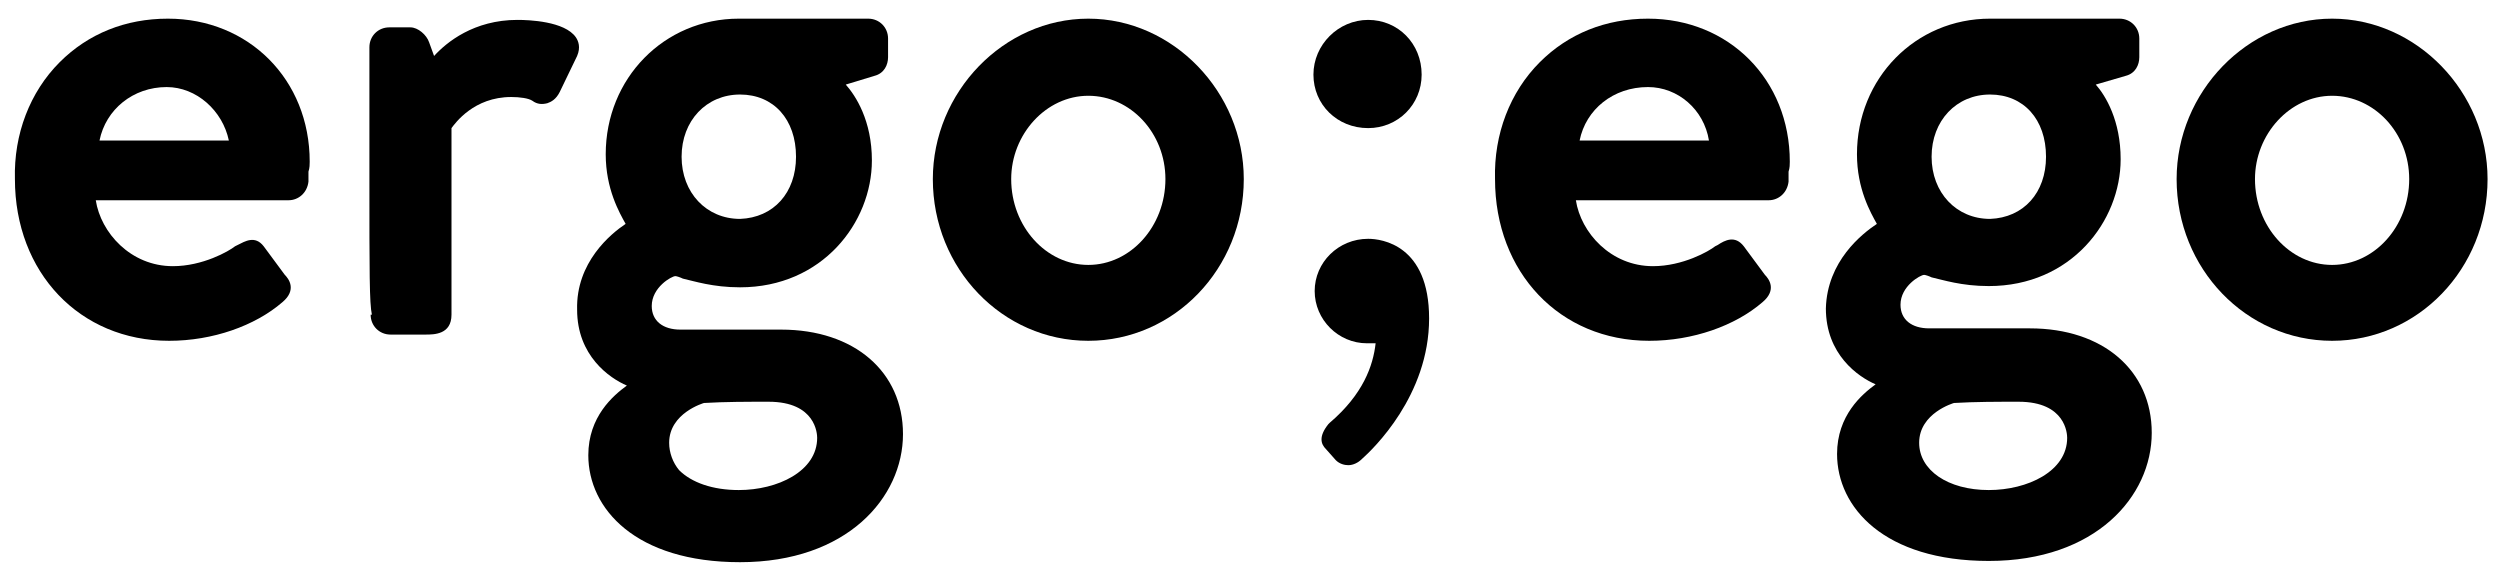
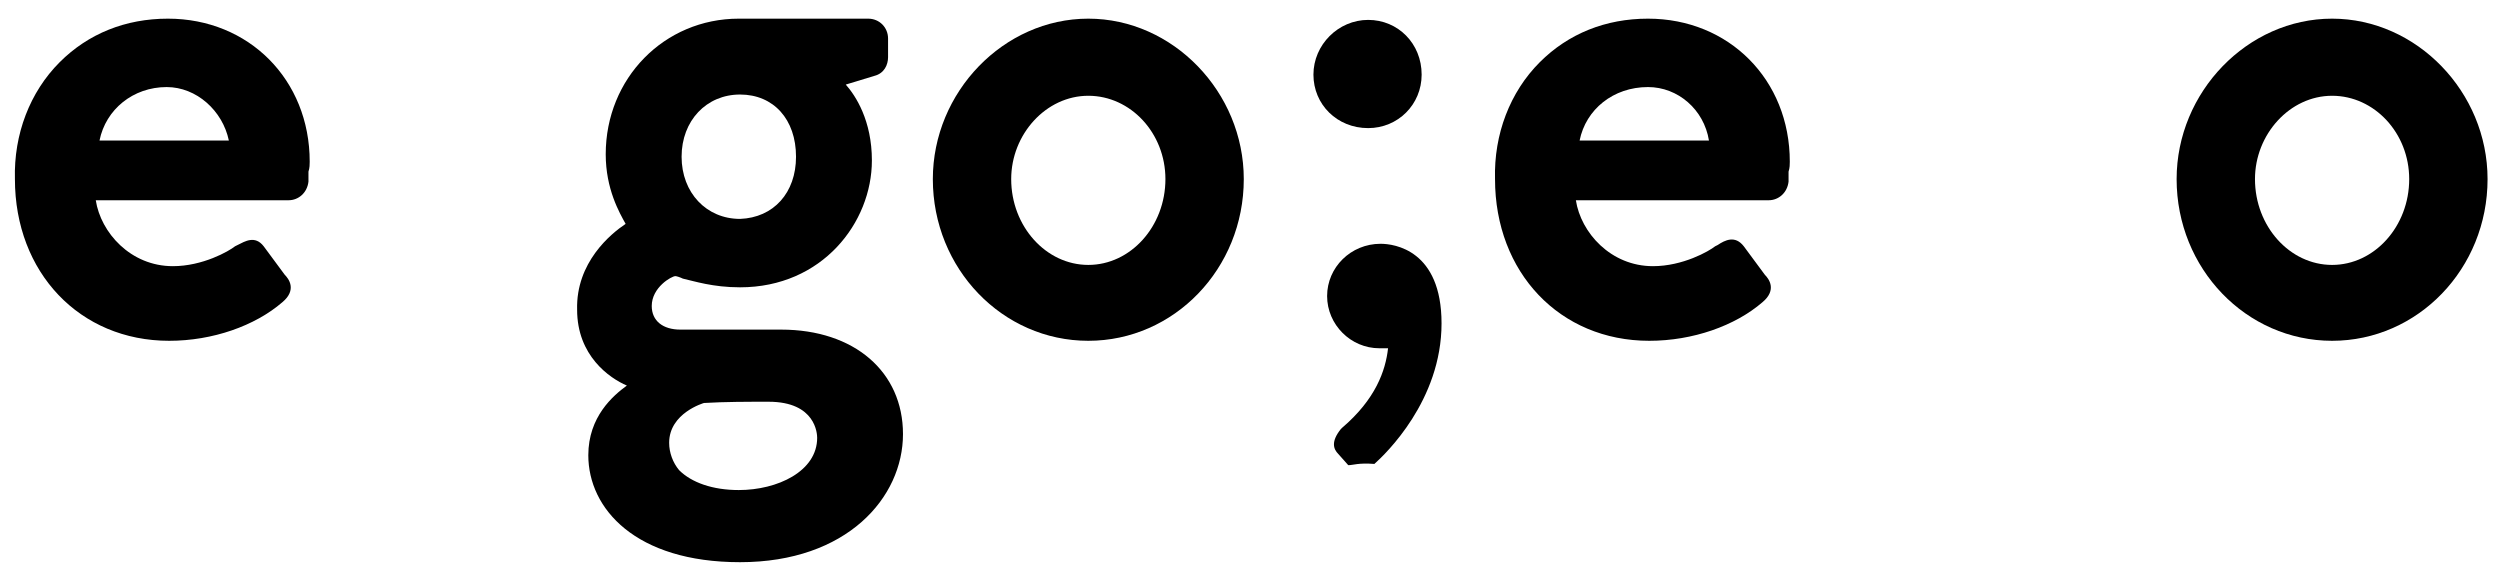
<svg xmlns="http://www.w3.org/2000/svg" version="1.1" id="Layer_1" x="0px" y="0px" viewBox="0 0 201 47" style="enable-background:new 0 0 201 47;" xml:space="preserve">
  <g>
    <g>
      <path d="M13.6,27.4c-7.2,0-12.4-5.5-12.4-13c-0.1-3.6,1.2-7,3.6-9.4c2.3-2.3,5.3-3.5,8.7-3.5C20,1.5,24.9,6.4,24.9,13    c0,0.2,0,0.5-0.1,0.8c0,0.3,0,0.6,0,0.8c-0.1,0.9-0.8,1.5-1.6,1.5H7.7c0.4,2.6,2.8,5.3,6.2,5.3c2.4,0,4.5-1.2,5-1.6l0.2-0.1    c0.6-0.3,1.4-0.8,2.1,0.1l1.7,2.3c0.3,0.3,1,1.2-0.2,2.2C20.5,26.2,17.1,27.4,13.6,27.4z M8,11.3h10.4C17.9,8.9,15.8,7,13.4,7    C10.7,7,8.5,8.8,8,11.3z" />
    </g>
    <g>
-       <path d="M34.2,26.9h-2.8c-0.9,0-1.6-0.7-1.6-1.6h0.1c-0.2-0.9-0.2-3.5-0.2-10.7c0-5.4,0-10.8,0-10.8c0-0.9,0.7-1.6,1.6-1.6H33    c0.6,0,1.3,0.6,1.5,1.2l0.4,1.1c1-1.1,3.2-2.9,6.7-2.9c0.9,0,3.8,0.1,4.7,1.4c0.2,0.3,0.4,0.8,0.1,1.5L45,7.4    C44.7,8,44.3,8.2,44,8.3c-0.4,0.1-0.8,0.1-1.2-0.2c-0.3-0.2-1-0.3-1.7-0.3c-3,0-4.5,2.1-4.8,2.5v15C36.3,26.9,34.9,26.9,34.2,26.9    z" />
-     </g>
+       </g>
    <g>
      <path d="M59.5,45.2c-8.4,0-12.2-4.3-12.2-8.6c0-3.1,2-4.8,3.1-5.6c-1.4-0.6-4-2.4-4-6.1c-0.1-3.8,2.7-6.1,3.9-6.9    c-0.5-0.9-1.6-2.8-1.6-5.6c0-6.1,4.7-10.9,10.7-10.9h10.4c0.9,0,1.6,0.7,1.6,1.6v1.5c0,0.6-0.3,1.3-1.1,1.5L68,6.8    c0.8,0.9,2.1,2.9,2.1,6.1c0,5-4,10.2-10.6,10.2c-2.2,0-3.7-0.5-4.6-0.7c-0.2-0.1-0.5-0.2-0.6-0.2c-0.3,0-1.9,0.9-1.9,2.4    c0,1.2,0.9,1.9,2.3,1.9h8.1c5.9,0,9.8,3.4,9.8,8.4C72.6,40,68.1,45.2,59.5,45.2z M56.6,32.4c0,0-2.8,0.8-2.8,3.2    c0,0.8,0.3,1.6,0.8,2.2c1,1,2.7,1.6,4.8,1.6c3.1,0,6.3-1.5,6.3-4.2c0-0.3-0.1-2.9-3.9-2.9C60.1,32.3,58.3,32.3,56.6,32.4z     M59.5,7.6c-2.7,0-4.7,2.1-4.7,5s2,5,4.7,5c2.7-0.1,4.5-2.1,4.5-5C64,9.6,62.2,7.6,59.5,7.6z" />
    </g>
    <g>
      <path d="M87.5,27.4c-6.9,0-12.5-5.8-12.5-13c0-7,5.7-12.9,12.5-12.9S100,7.4,100,14.4C100,21.6,94.4,27.4,87.5,27.4z M87.5,7.7    c-3.4,0-6.2,3.1-6.2,6.7c0,3.8,2.8,6.9,6.2,6.9s6.2-3.1,6.2-6.9C93.7,10.7,90.9,7.7,87.5,7.7z" />
    </g>
    <g>
-       <path d="M110,10.3c-2.5,0-4.4-1.9-4.4-4.3c0-2.4,2-4.4,4.4-4.4c2.4,0,4.3,1.9,4.3,4.4C114.3,8.4,112.4,10.3,110,10.3z M108.4,37.4    c-0.3,0-0.7-0.1-1-0.4l-0.8-0.9c-0.4-0.4-0.6-1,0.2-2l0.1-0.1c2.7-2.3,3.5-4.6,3.7-6.4c-0.3,0-0.6,0-0.7,0c-2.3,0-4.2-1.9-4.2-4.2    c0-2.3,1.9-4.2,4.3-4.2c1.1,0,4.9,0.5,4.9,6.4c0,6.2-4.5,10.5-5.4,11.3C109.2,37.2,108.8,37.4,108.4,37.4z" />
+       <path d="M110,10.3c-2.5,0-4.4-1.9-4.4-4.3c0-2.4,2-4.4,4.4-4.4c2.4,0,4.3,1.9,4.3,4.4C114.3,8.4,112.4,10.3,110,10.3z M108.4,37.4    l-0.8-0.9c-0.4-0.4-0.6-1,0.2-2l0.1-0.1c2.7-2.3,3.5-4.6,3.7-6.4c-0.3,0-0.6,0-0.7,0c-2.3,0-4.2-1.9-4.2-4.2    c0-2.3,1.9-4.2,4.3-4.2c1.1,0,4.9,0.5,4.9,6.4c0,6.2-4.5,10.5-5.4,11.3C109.2,37.2,108.8,37.4,108.4,37.4z" />
    </g>
    <g>
      <path d="M132.6,27.4c-7.2,0-12.4-5.5-12.4-13c-0.1-3.6,1.2-7,3.6-9.4c2.3-2.3,5.3-3.5,8.7-3.5c6.5,0,11.4,4.9,11.4,11.5    c0,0.2,0,0.5-0.1,0.8c0,0.3,0,0.6,0,0.8c-0.1,0.9-0.8,1.5-1.6,1.5h-15.5c0.4,2.6,2.8,5.3,6.2,5.3c2.4,0,4.5-1.2,5-1.6l0.2-0.1    c0.6-0.4,1.4-0.8,2.1,0.1l1.7,2.3c0.3,0.3,1,1.2-0.2,2.2C139.5,26.2,136.1,27.4,132.6,27.4z M127,11.3h10.4    c-0.4-2.5-2.5-4.3-4.9-4.3C129.7,7,127.5,8.8,127,11.3z" />
    </g>
    <g>
-       <path d="M159.9,45.1c-8.4,0-12.2-4.3-12.2-8.6c0-3.1,2-4.8,3.1-5.6c-1.4-0.6-4-2.4-4-6.1c0.1-3.8,2.9-6,4.1-6.8    c-0.5-0.9-1.6-2.8-1.6-5.6c0-6.1,4.7-10.9,10.7-10.9h10.4c0.9,0,1.6,0.7,1.6,1.6v1.5c0,0.6-0.3,1.3-1.1,1.5l-2.4,0.7    c0.8,0.9,2,2.9,2,6c0,5-4,10.2-10.6,10.2c-2.2,0-3.7-0.5-4.6-0.7c-0.2-0.1-0.5-0.2-0.6-0.2c-0.3,0-1.9,0.9-1.9,2.4    c0,1.2,0.9,1.9,2.3,1.9h8.1c5.9,0,9.8,3.4,9.8,8.4C173,39.9,168.5,45.1,159.9,45.1z M157.1,32.4c0,0-2.8,0.8-2.8,3.2    c0,2.2,2.3,3.8,5.6,3.8c3.1,0,6.3-1.5,6.3-4.2c0-0.3-0.1-2.9-3.9-2.9C160.6,32.3,158.8,32.3,157.1,32.4z M160,7.6    c-2.7,0-4.7,2.1-4.7,5s2,5,4.7,5c2.7-0.1,4.5-2.1,4.5-5C164.5,9.6,162.7,7.6,160,7.6z" />
-     </g>
+       </g>
    <g>
      <path d="M187.5,27.4c-6.9,0-12.5-5.8-12.5-13c0-7,5.7-12.9,12.5-12.9S200,7.4,200,14.4C200,21.6,194.4,27.4,187.5,27.4z     M187.5,7.7c-3.4,0-6.2,3.1-6.2,6.7c0,3.8,2.8,6.9,6.2,6.9s6.2-3.1,6.2-6.9C193.7,10.7,190.9,7.7,187.5,7.7z" />
    </g>
  </g>
</svg>